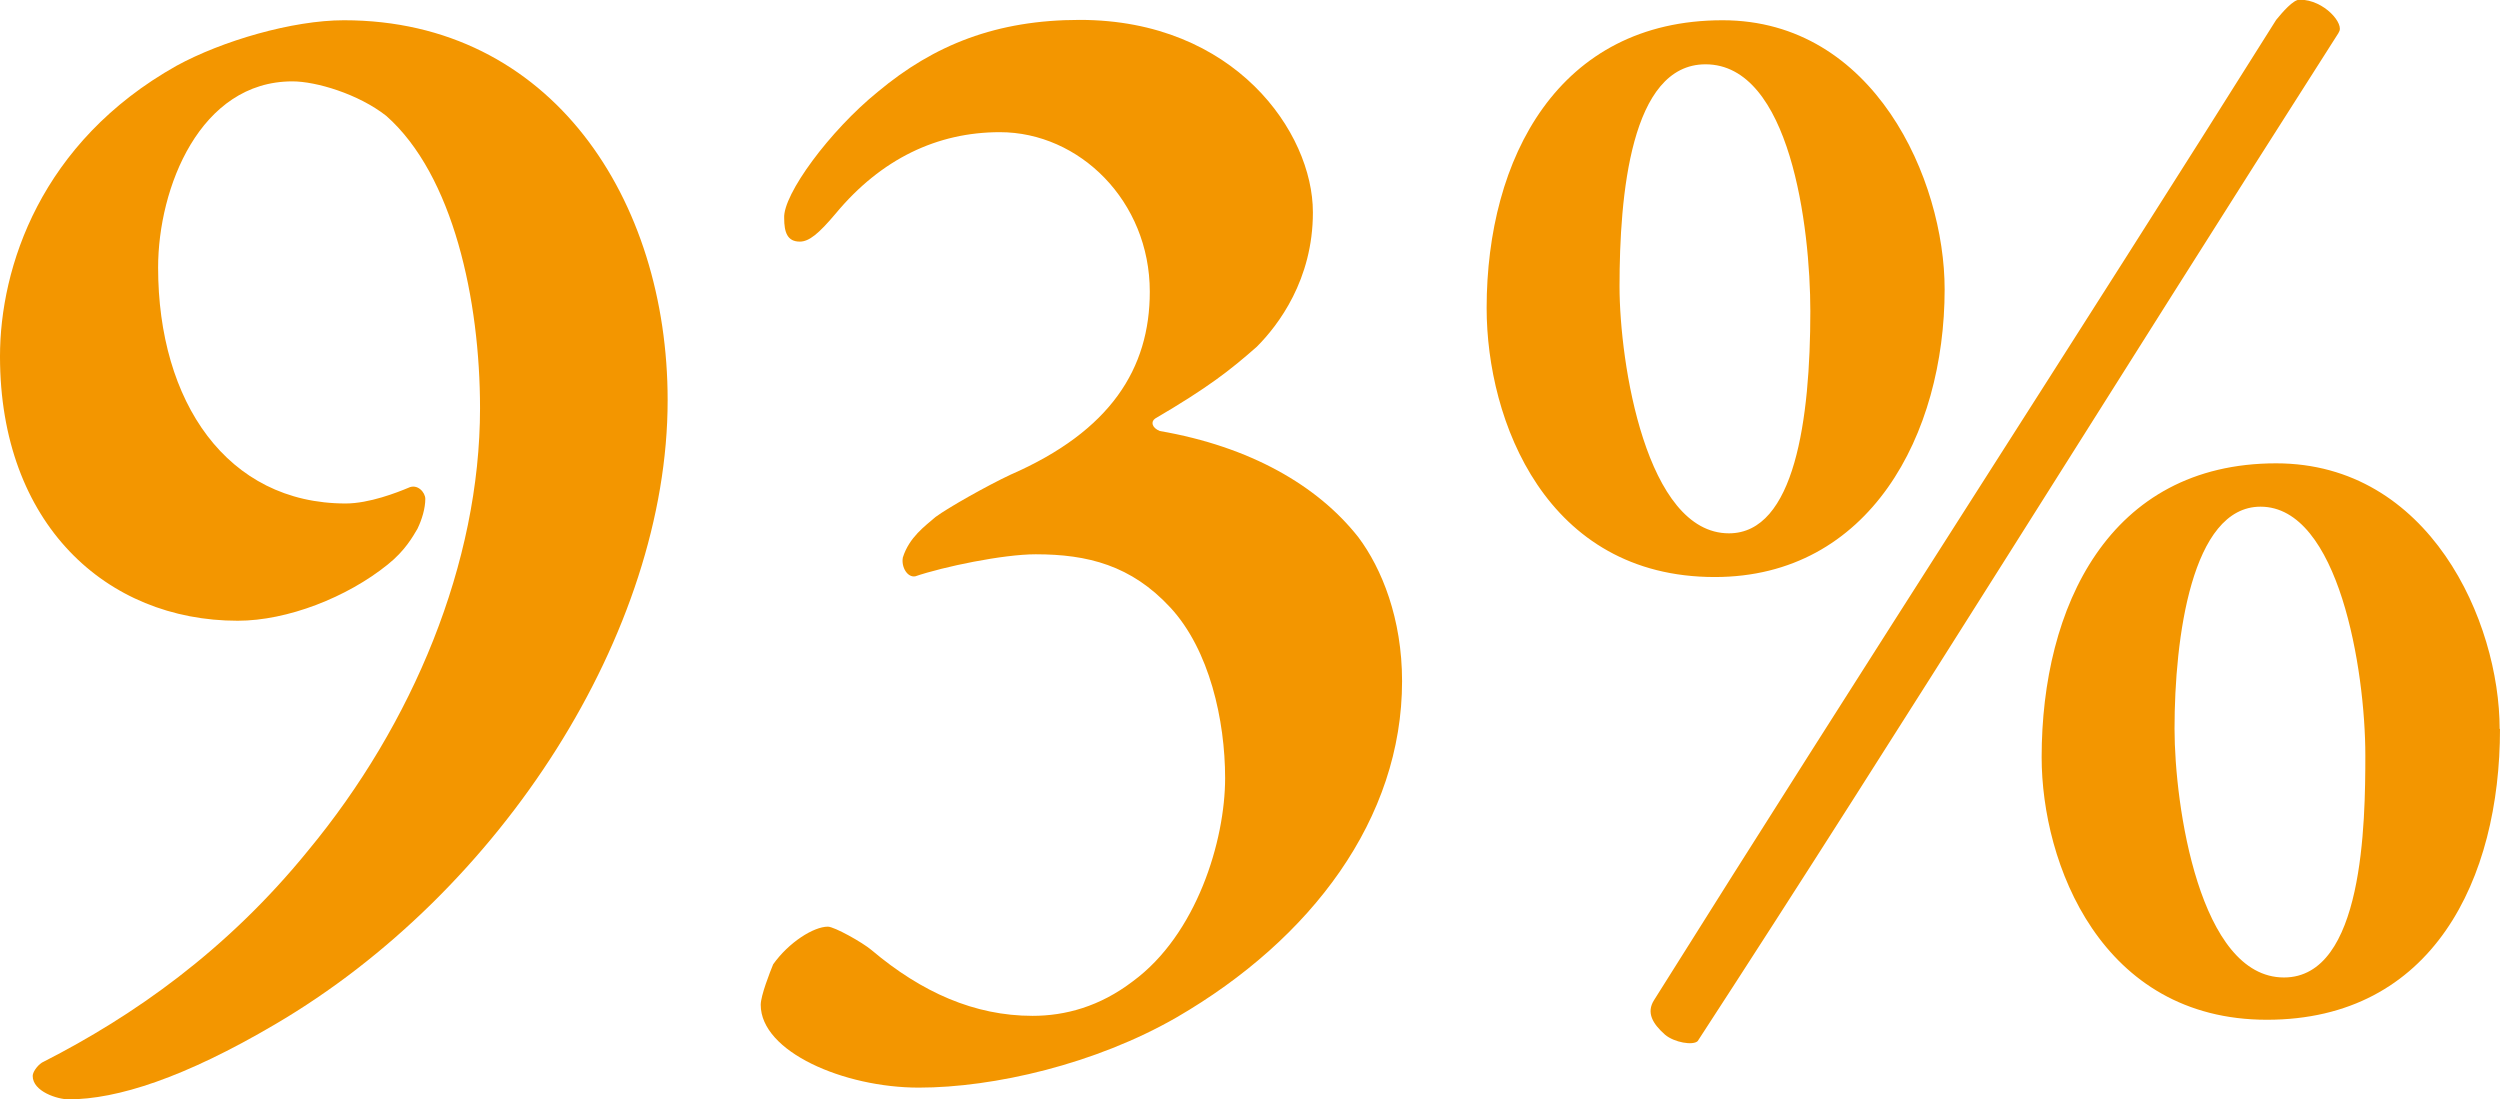
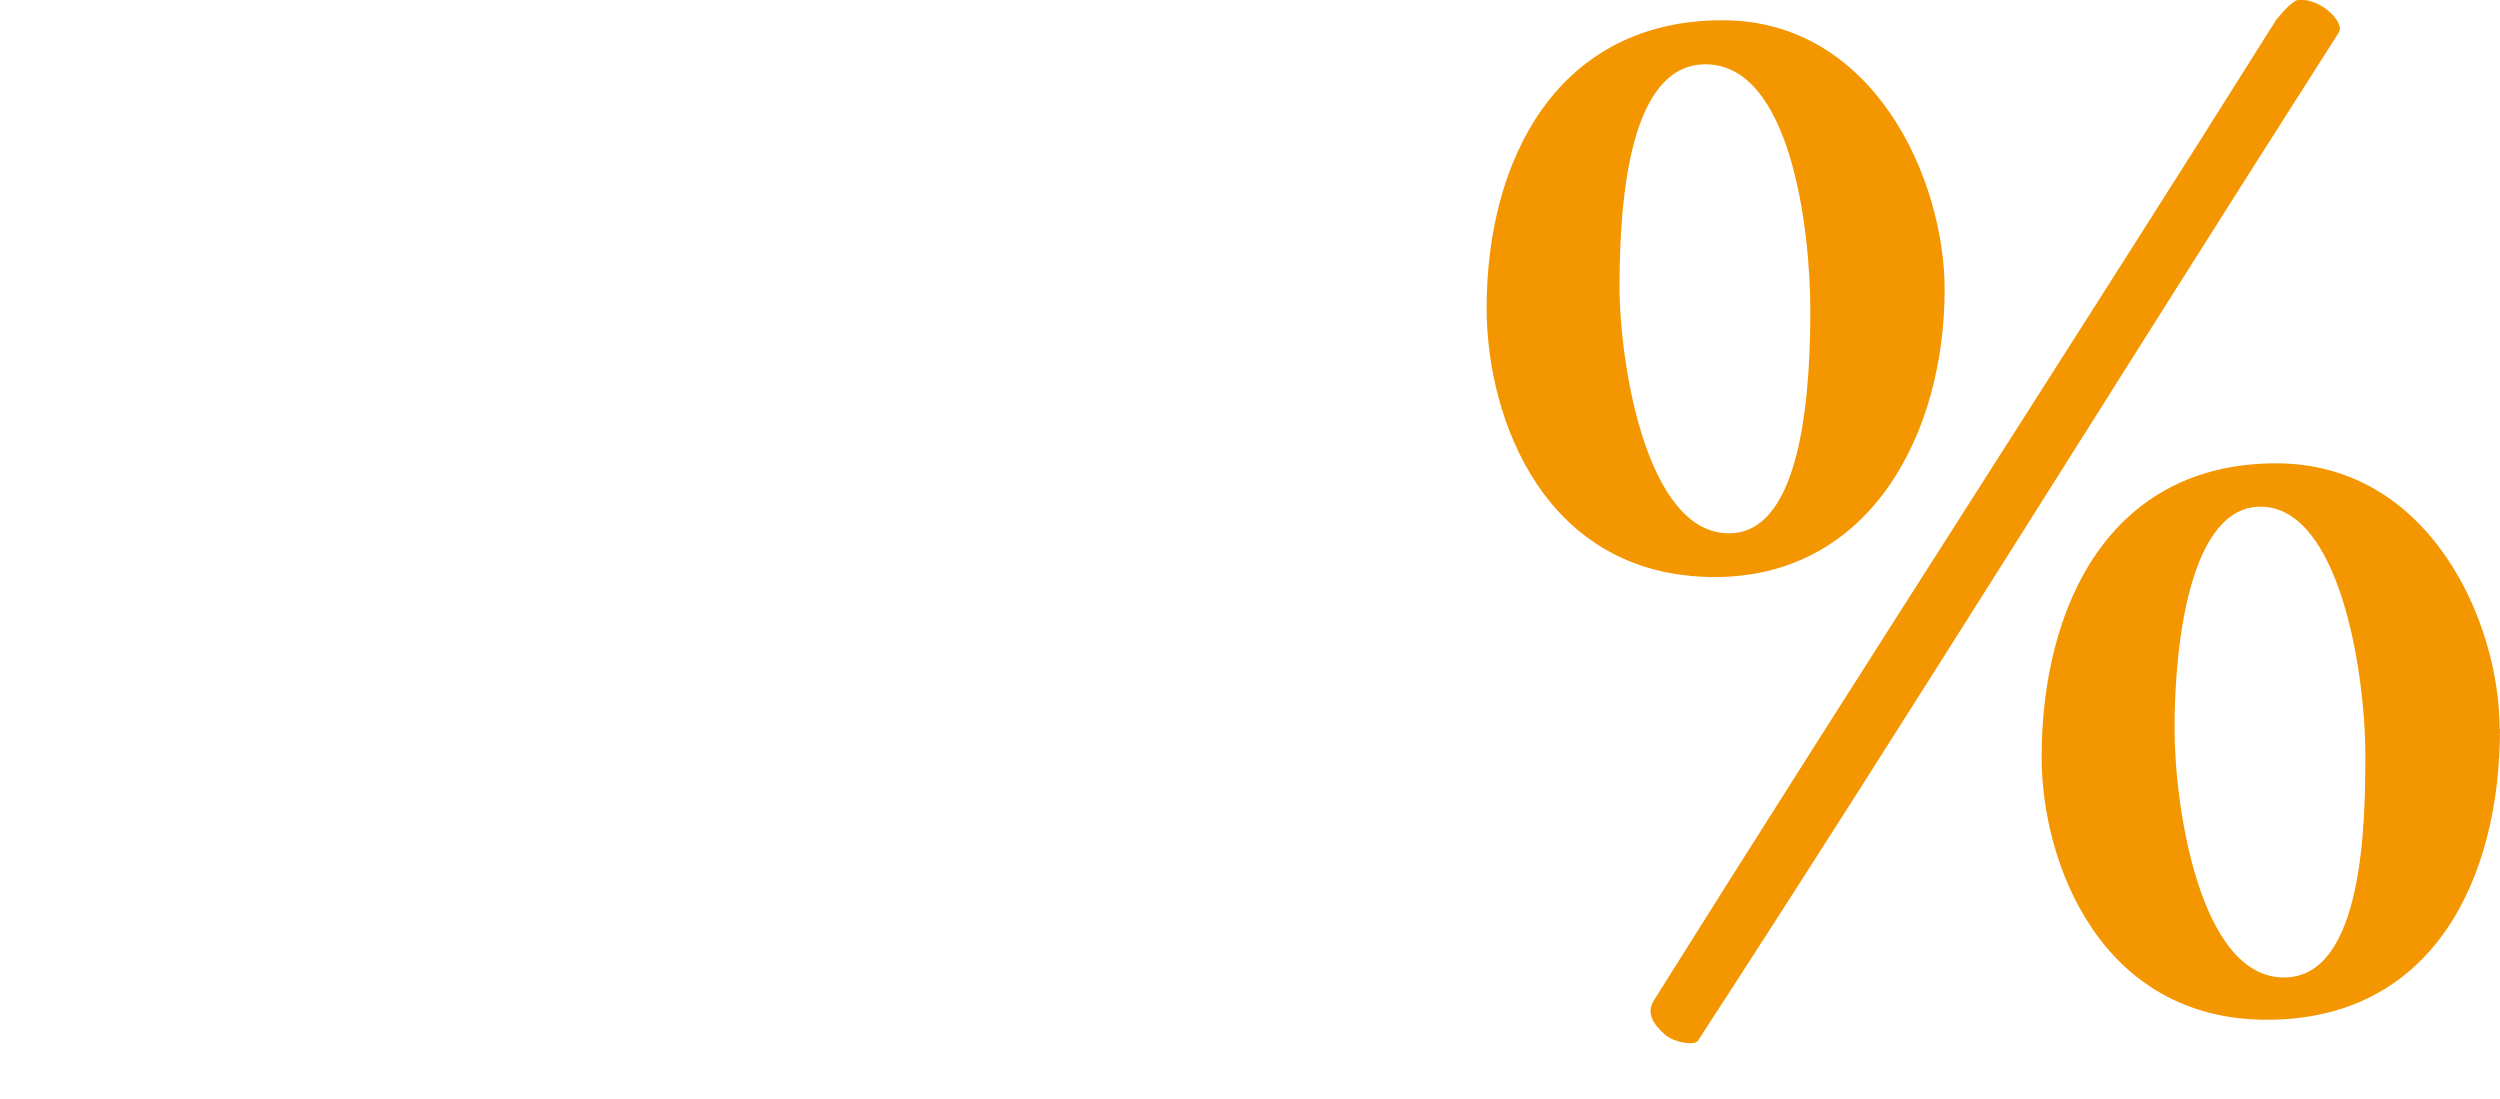
<svg xmlns="http://www.w3.org/2000/svg" id="Layer_1" data-name="Layer 1" viewBox="0 0 70.36 30.94">
  <defs>
    <style>
      .cls-1 {
        fill: #f39600;
      }
    </style>
  </defs>
-   <path class="cls-1" d="M18.79,11.27c0,6.51-4.67,13.82-11.05,17.56-2.55,1.5-4.44,2.11-5.81,2.11-.31,0-1.01-.22-1.01-.66,0-.13.18-.35.31-.4,2.51-1.28,5.15-3.12,7.44-5.94,2.95-3.56,4.84-8.1,4.84-12.45,0-3.04-.75-6.56-2.64-8.23-.79-.62-1.98-.97-2.64-.97-2.6,0-3.78,2.99-3.78,5.24,0,3.78,1.94,6.64,5.28,6.64.66,0,1.45-.31,1.76-.44.26-.13.48.13.48.31,0,.26-.09.57-.22.84-.13.22-.35.62-.84,1.01-1.14.92-2.82,1.58-4.22,1.58-3.7,0-6.69-2.73-6.69-7.44C0,7.53,1.14,4,4.97,1.85c1.28-.7,3.26-1.28,4.71-1.28,5.85,0,9.11,5.06,9.11,10.69Z" />
-   <path class="cls-1" d="M36.95,5.98c0,1.89-.97,3.17-1.58,3.78-.75.66-1.36,1.14-2.86,2.02-.13.09-.09.26.13.35,2.55.44,4.45,1.54,5.59,2.99.66.88,1.23,2.29,1.23,4.05,0,3.87-2.55,7.26-6.34,9.46-2.29,1.32-5.15,1.98-7.26,1.98s-4.45-1.01-4.45-2.33c0-.26.26-.92.35-1.14.44-.62,1.14-1.06,1.54-1.06.18,0,.97.44,1.23.66,1.41,1.19,2.9,1.85,4.53,1.85.92,0,1.89-.26,2.82-.97,1.8-1.32,2.6-3.96,2.6-5.72,0-1.63-.44-3.61-1.54-4.8-1.1-1.19-2.33-1.5-3.79-1.5-.92,0-2.6.35-3.39.62-.22.04-.4-.26-.35-.53.18-.57.62-.88.92-1.14.35-.26,1.45-.88,2.11-1.19,2.82-1.23,3.92-2.99,3.92-5.15,0-2.55-1.98-4.49-4.22-4.49-1.76,0-3.34.75-4.62,2.29-.48.57-.75.79-1.01.79-.35,0-.44-.26-.44-.66-.04-.66,1.28-2.46,2.64-3.56,1.58-1.32,3.34-2.02,5.68-2.02,4.36,0,6.56,3.17,6.56,5.41Z" />
  <path class="cls-1" d="M54.73,8.14c0,4.09-2.11,8.1-6.47,8.1-4.75,0-6.42-4.4-6.42-7.57,0-4.22,2.02-8.1,6.64-8.1,4.27,0,6.25,4.49,6.25,7.57ZM50.95,8.76c0-2.38-.57-6.95-2.95-6.95-2.11,0-2.42,3.7-2.42,6.25,0,2.16.75,6.95,3.08,6.95,1.85,0,2.29-3.21,2.29-6.25ZM65.82.92c-6.38,9.99-12.23,19.45-18.04,28.38-.13.13-.66.04-.92-.18-.35-.31-.53-.62-.31-.97,5.85-9.33,12.01-18.83,17.51-27.59.18-.22.48-.57.66-.57.7,0,1.28.7,1.1.92ZM70.36,20.51c0,4.23-1.89,8.19-6.56,8.19s-6.34-4.4-6.34-7.39c0-4.22,1.89-8.27,6.6-8.27,4.31,0,6.29,4.44,6.29,7.48ZM66.57,21.26c0-2.42-.75-7-2.95-7-1.94,0-2.42,3.7-2.42,6.25,0,2.16.7,7,3.08,7,2.24,0,2.29-4.36,2.29-6.25Z" />
</svg>